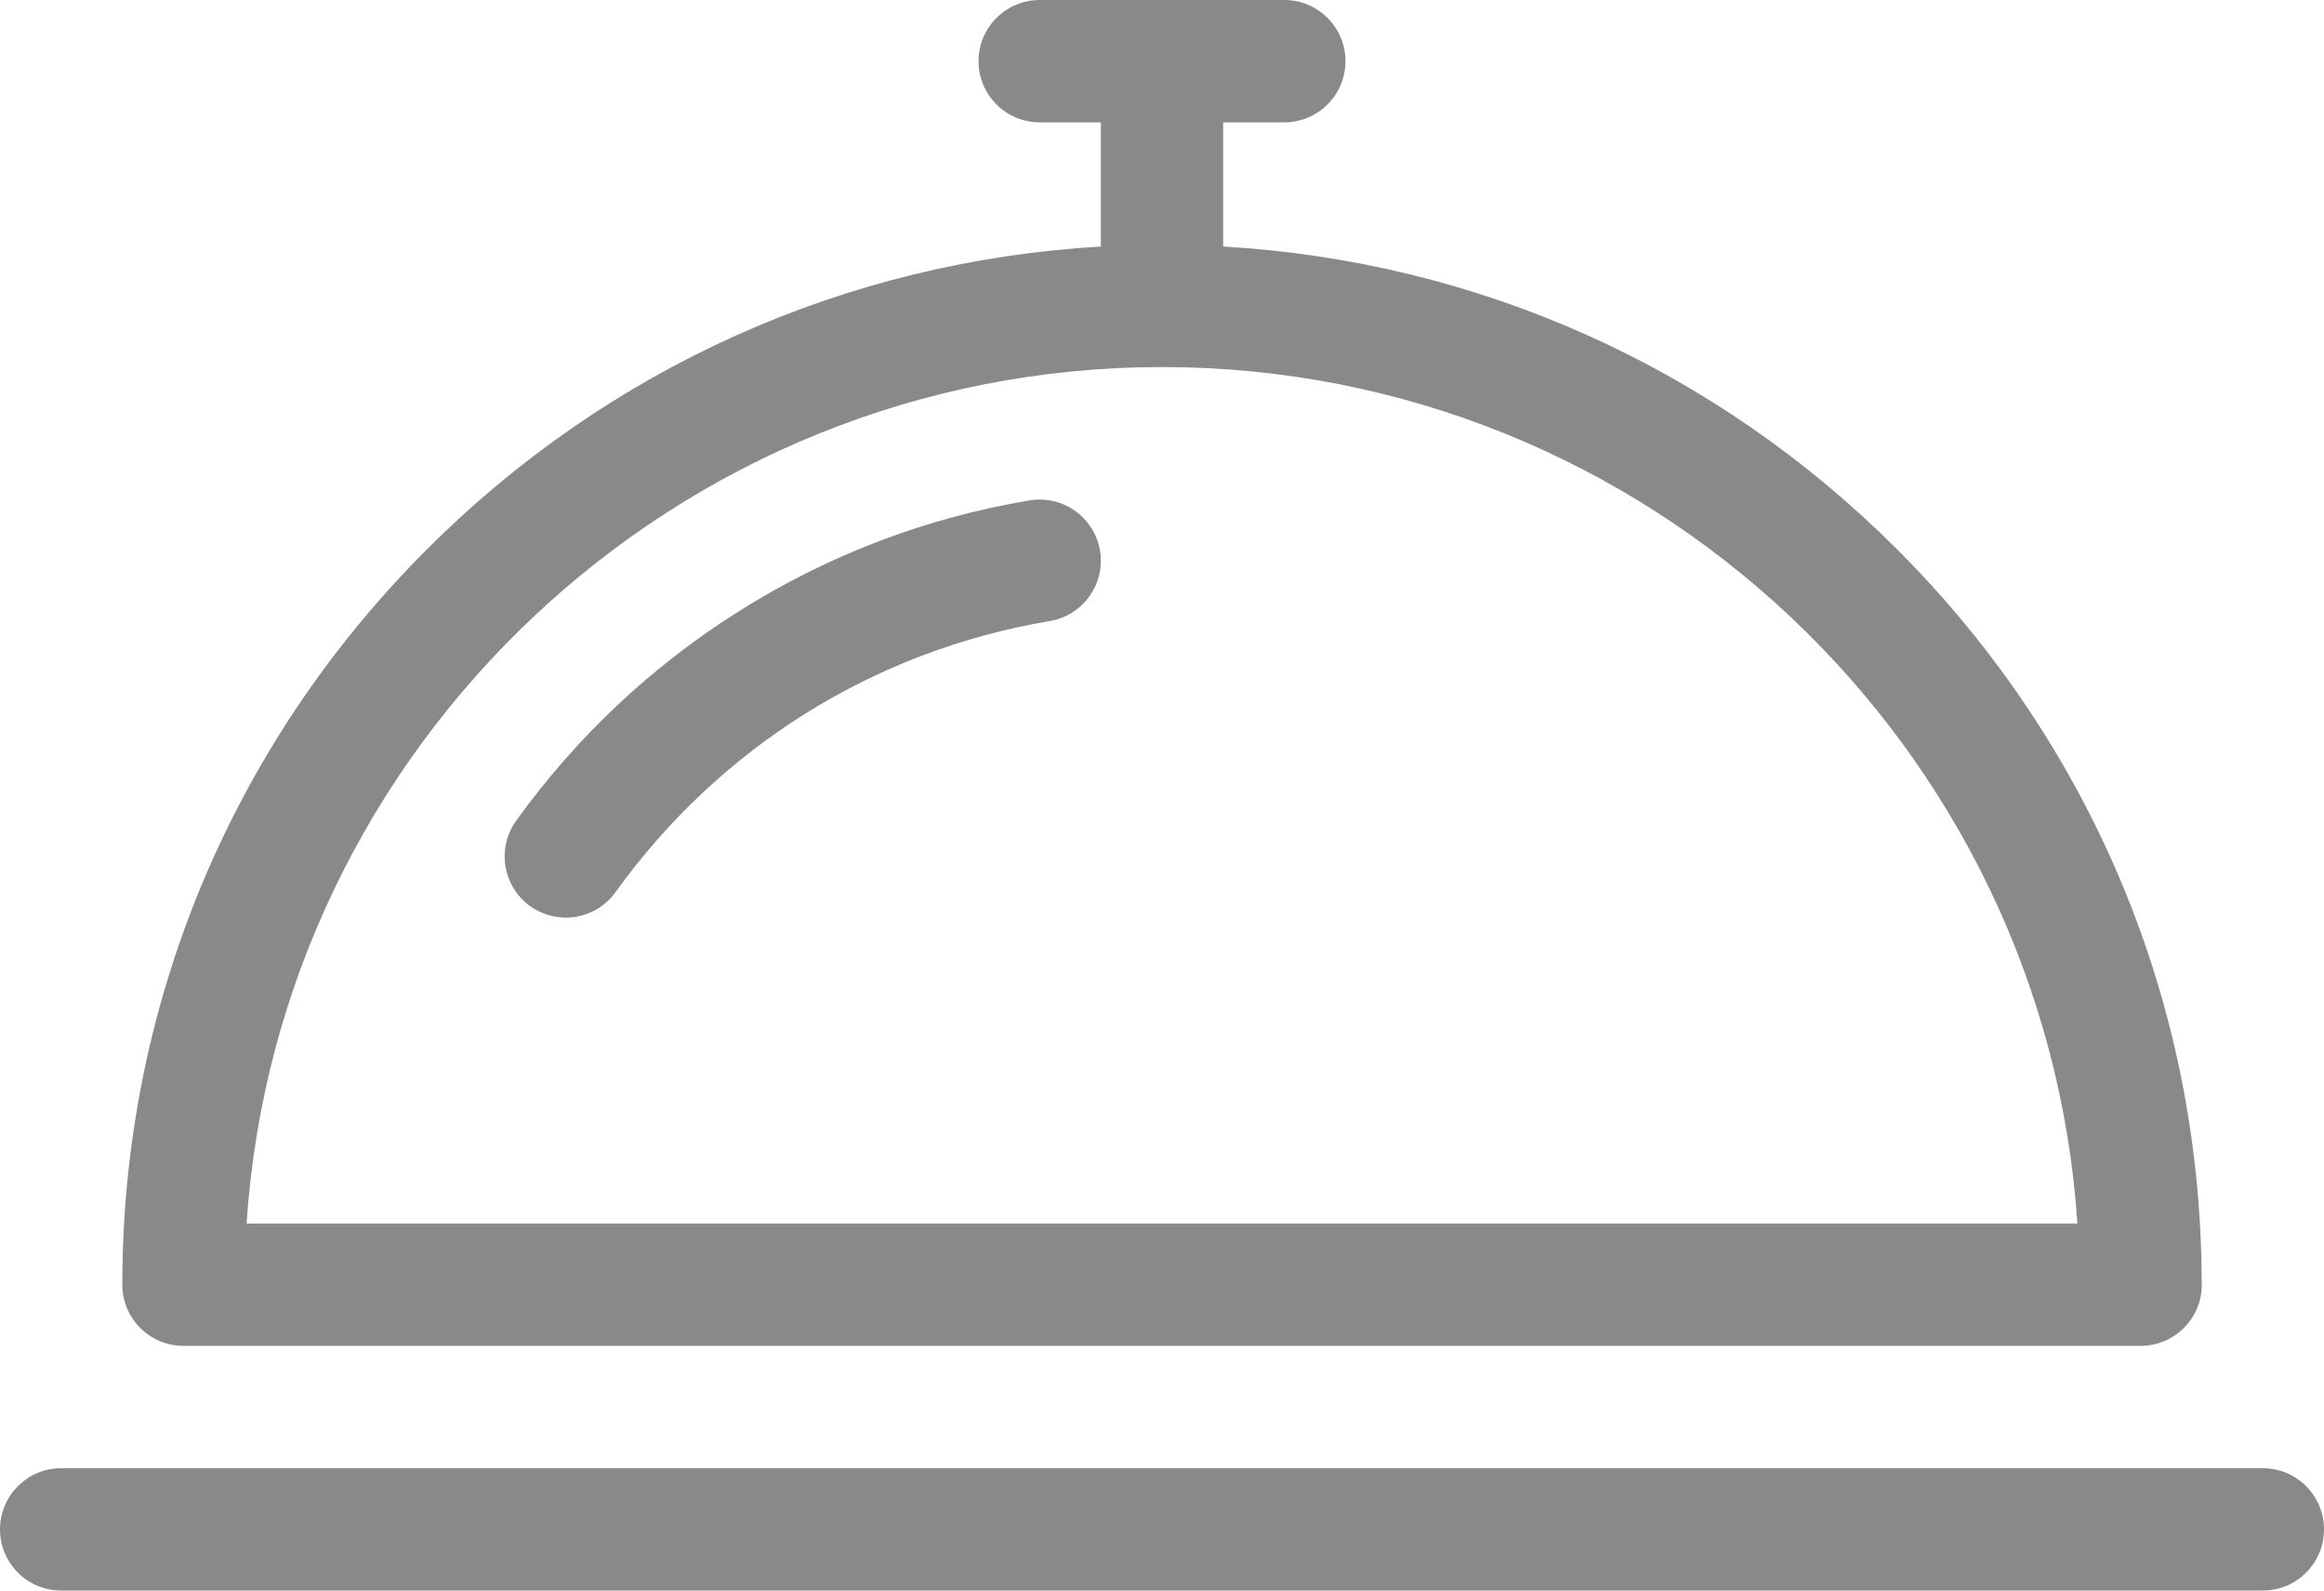
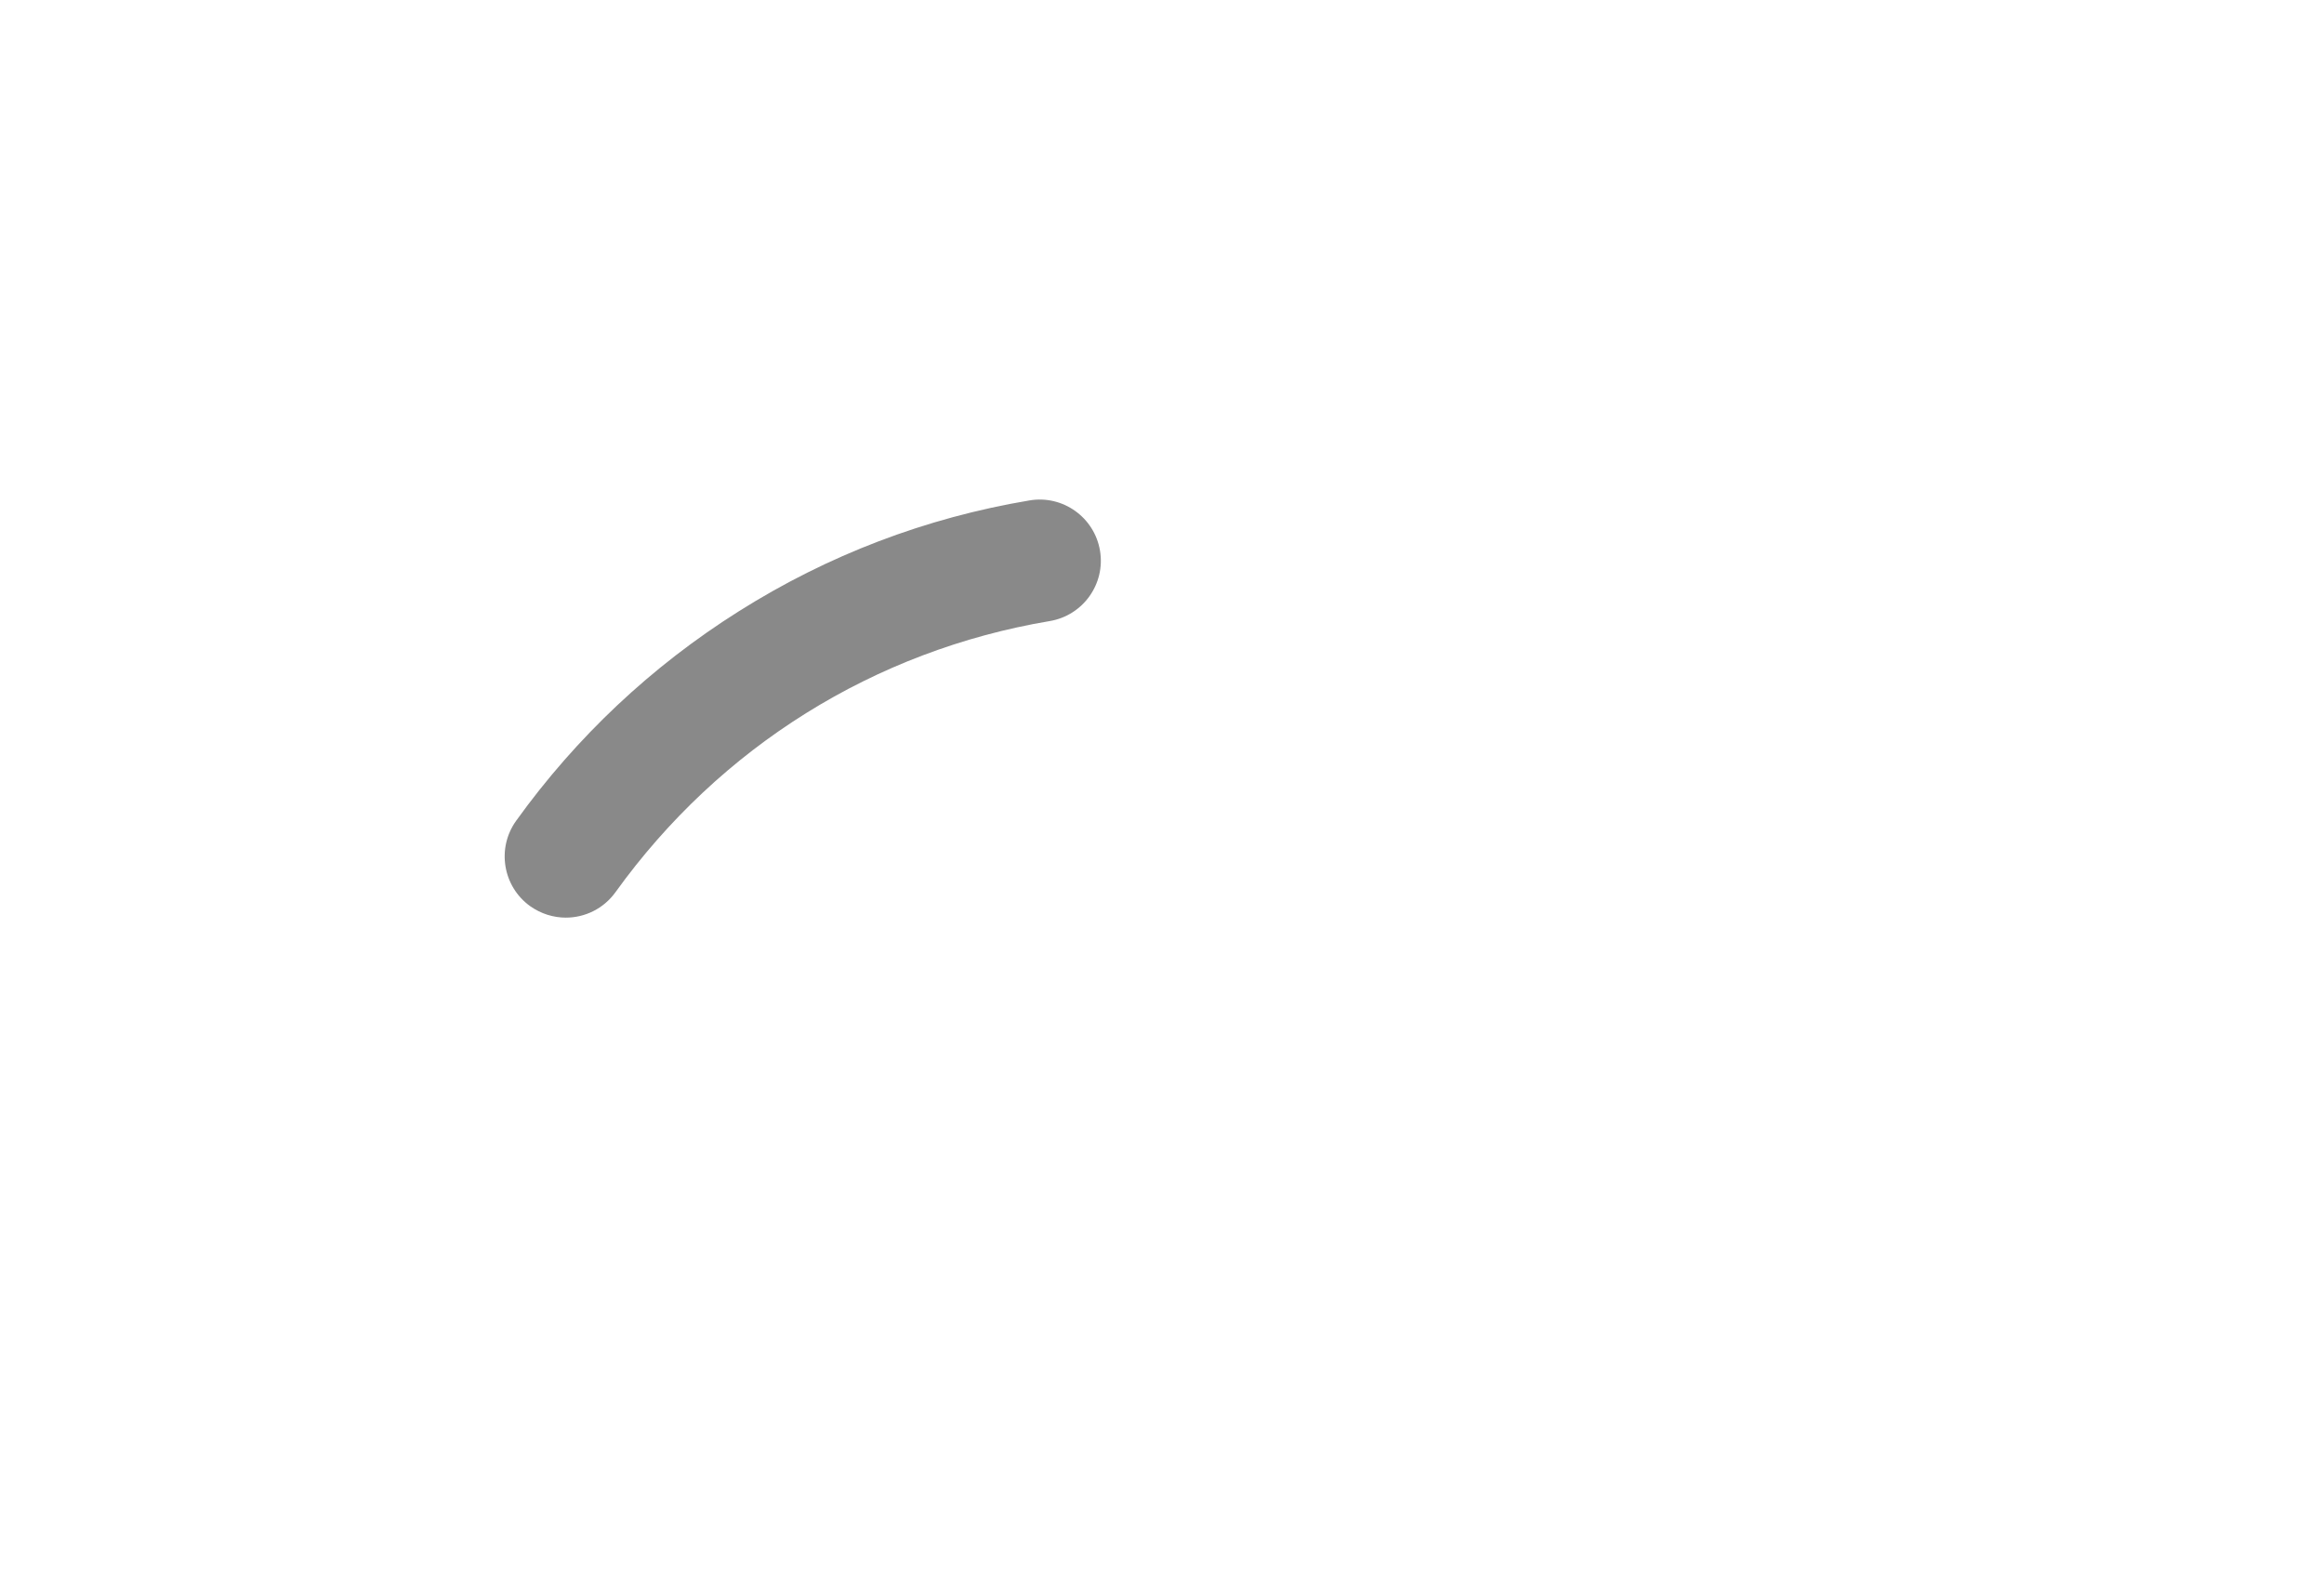
<svg xmlns="http://www.w3.org/2000/svg" width="19px" height="13px" viewBox="0 0 19 13" version="1.1">
  <title>0537-platter</title>
  <desc>Created with Sketch.</desc>
  <defs />
  <g id="Working" stroke="none" stroke-width="1" fill="none" fill-rule="evenodd">
    <g id="1.0-Home-" transform="translate(-1034, -2627)" fill="#898989" fill-rule="nonzero">
      <g id="0537-platter" transform="translate(1034, 2627)">
-         <path d="M18.5,13 L0.5,13 C0.224,13 0,12.776 0,12.5 C0,12.224 0.224,12 0.5,12 L18.5,12 C18.776,12 19,12.224 19,12.5 C19,12.776 18.776,13 18.5,13 Z" id="Shape" />
-         <path d="M18,10.474 C17.993,8.213 17.11,6.089 15.51,4.49 C14.023,3.003 12.082,2.135 10,2.015 L10,1 L10.5,1 C10.776,1 11,0.776 11,0.5 C11,0.224 10.776,8.8817842e-16 10.5,8.8817842e-16 L8.5,8.8817842e-16 C8.224,8.8817842e-16 8,0.224 8,0.5 C8,0.776 8.224,1 8.5,1 L9,1 L9,2.015 C6.918,2.135 4.977,3.003 3.49,4.49 C1.885,6.095 1,8.23 1,10.5 C1,10.776 1.224,11 1.5,11 L17.5,11 C17.5,11 17.5,11 17.501,11 C17.777,11 18.001,10.776 18.001,10.5 C18.001,10.491 18.001,10.483 18,10.474 Z M2.016,10 C2.274,6.097 5.532,3 9.5,3 C13.468,3 16.725,6.097 16.984,10 L2.017,10 L2.016,10 Z" id="Shape" />
        <path d="M4.626,7.5 C4.525,7.5 4.423,7.469 4.334,7.406 C4.11,7.245 4.059,6.932 4.22,6.708 C4.713,6.023 5.325,5.447 6.039,4.997 C6.768,4.537 7.569,4.232 8.417,4.09 C8.689,4.044 8.947,4.228 8.993,4.5 C9.039,4.772 8.855,5.03 8.583,5.076 C7.148,5.317 5.887,6.104 5.032,7.292 C4.934,7.428 4.781,7.5 4.626,7.5 Z" id="Shape" />
      </g>
    </g>
  </g>
</svg>